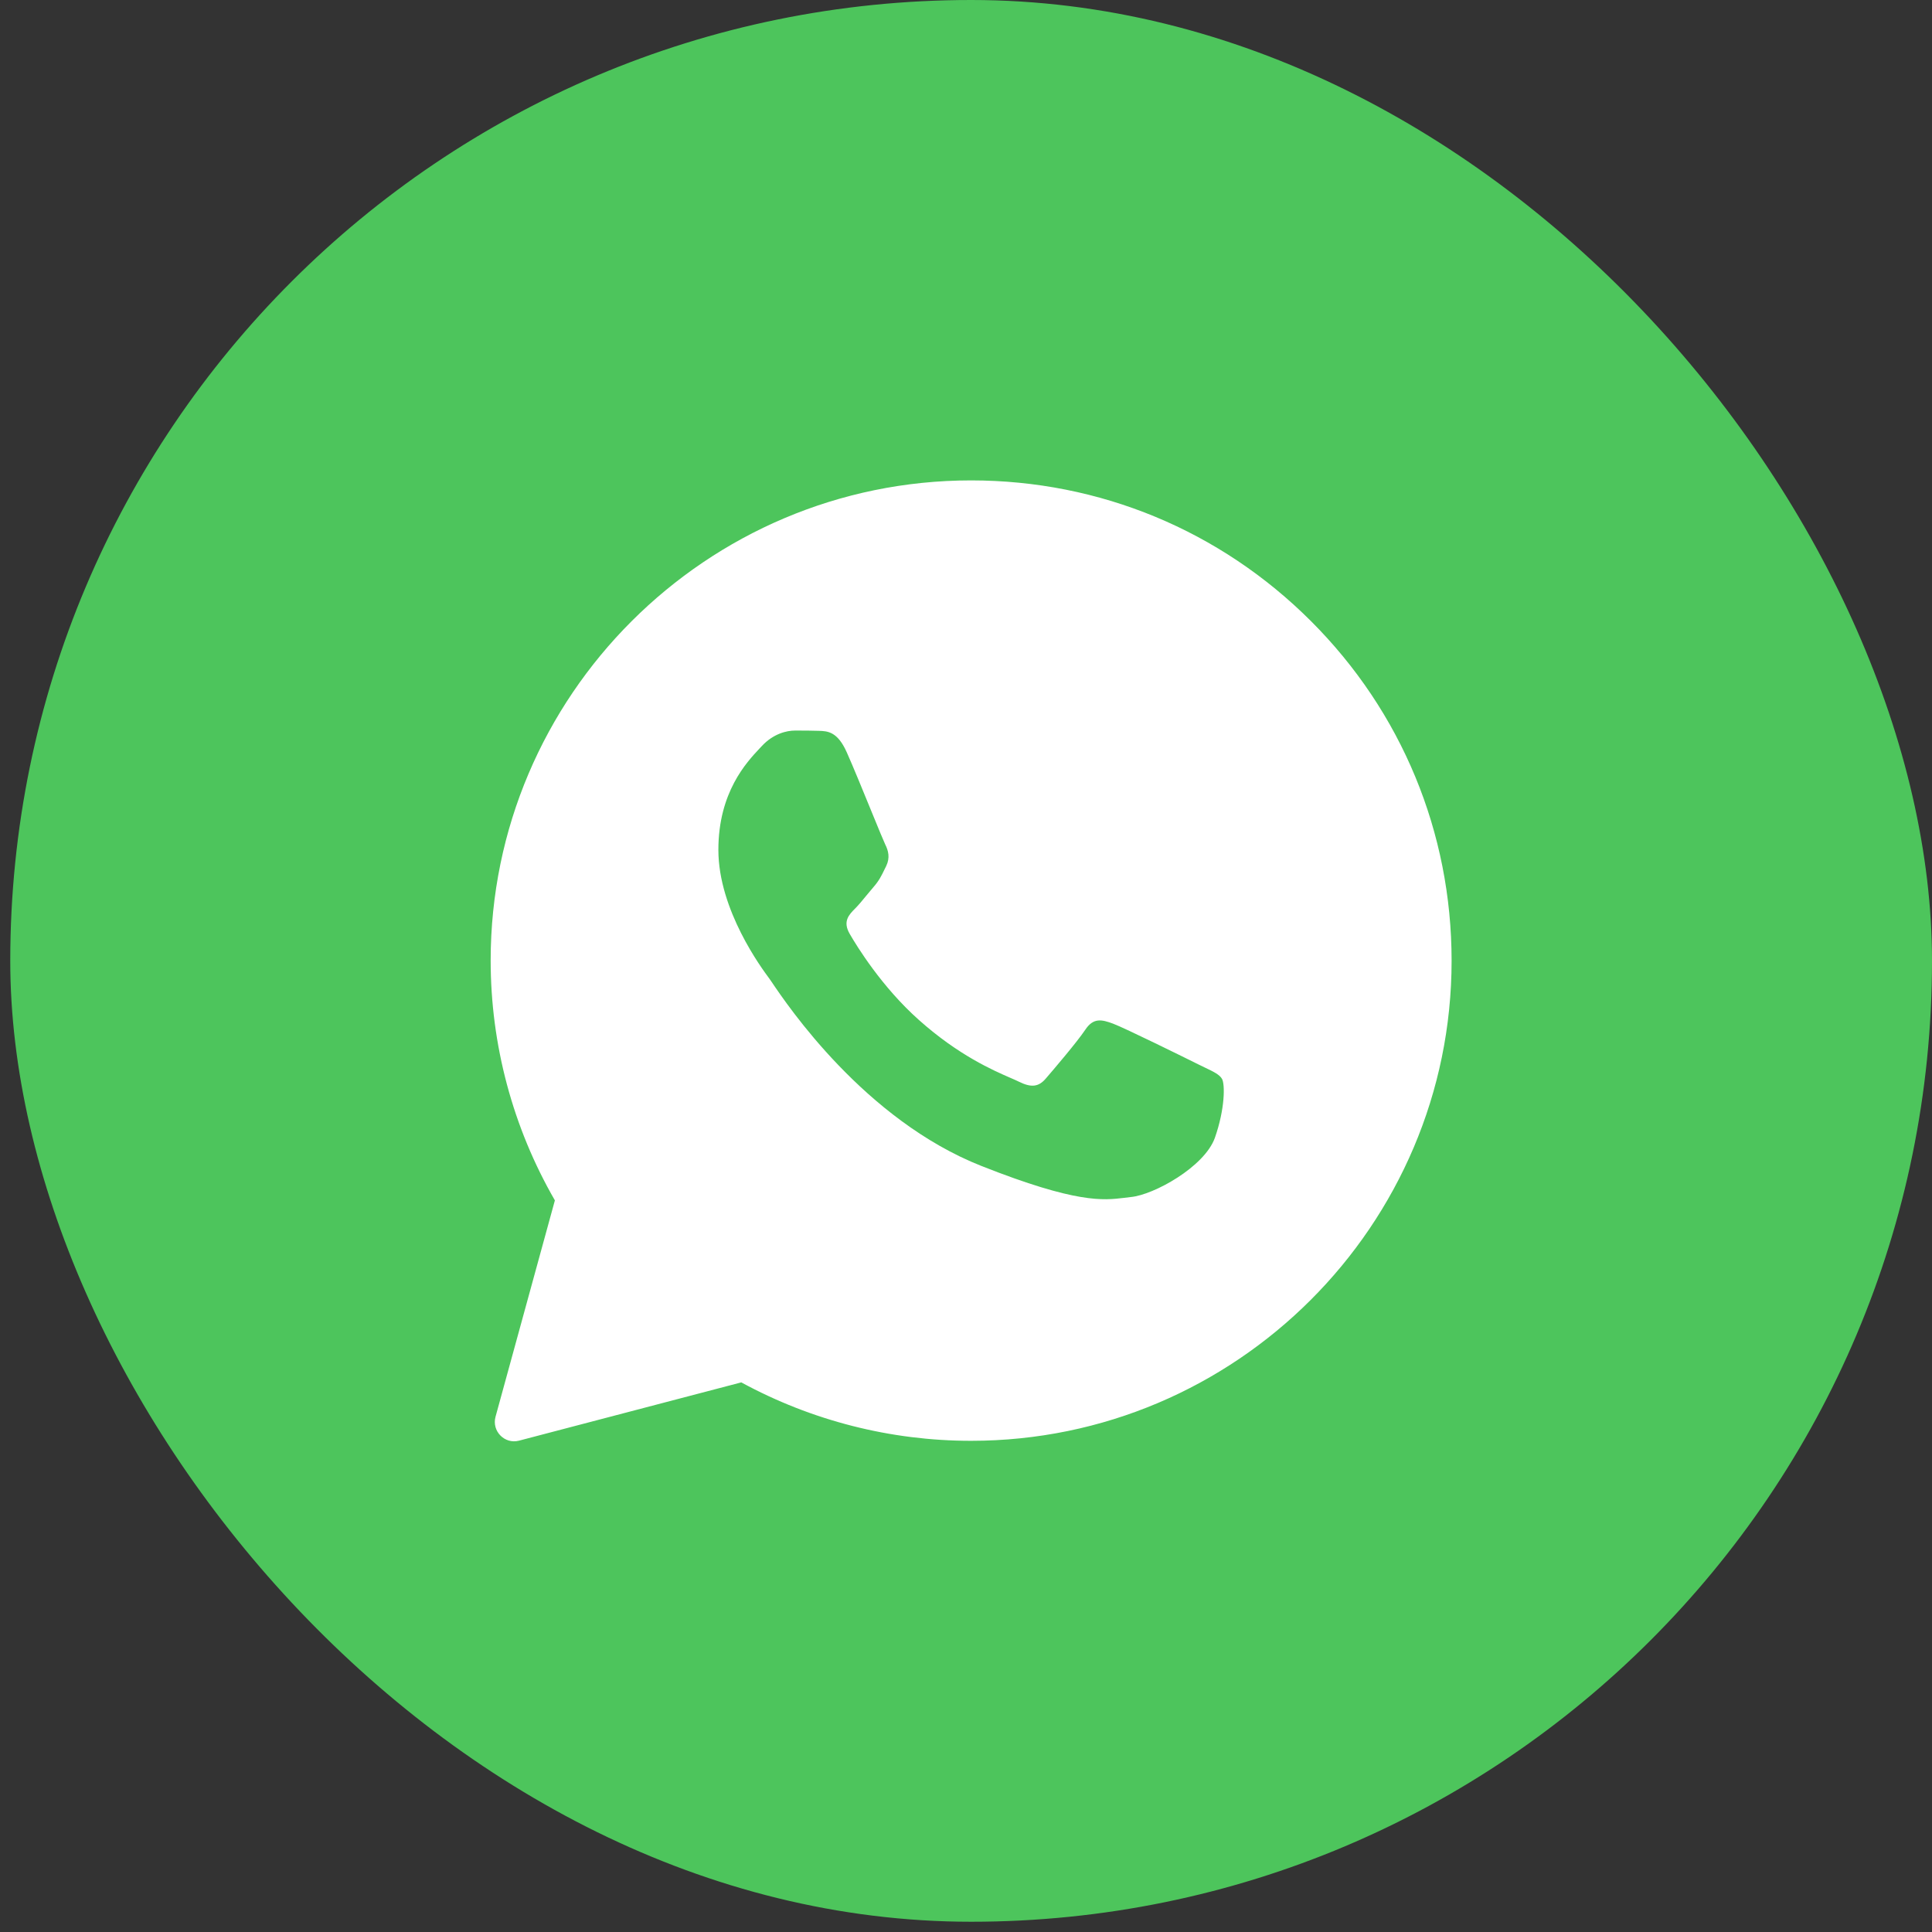
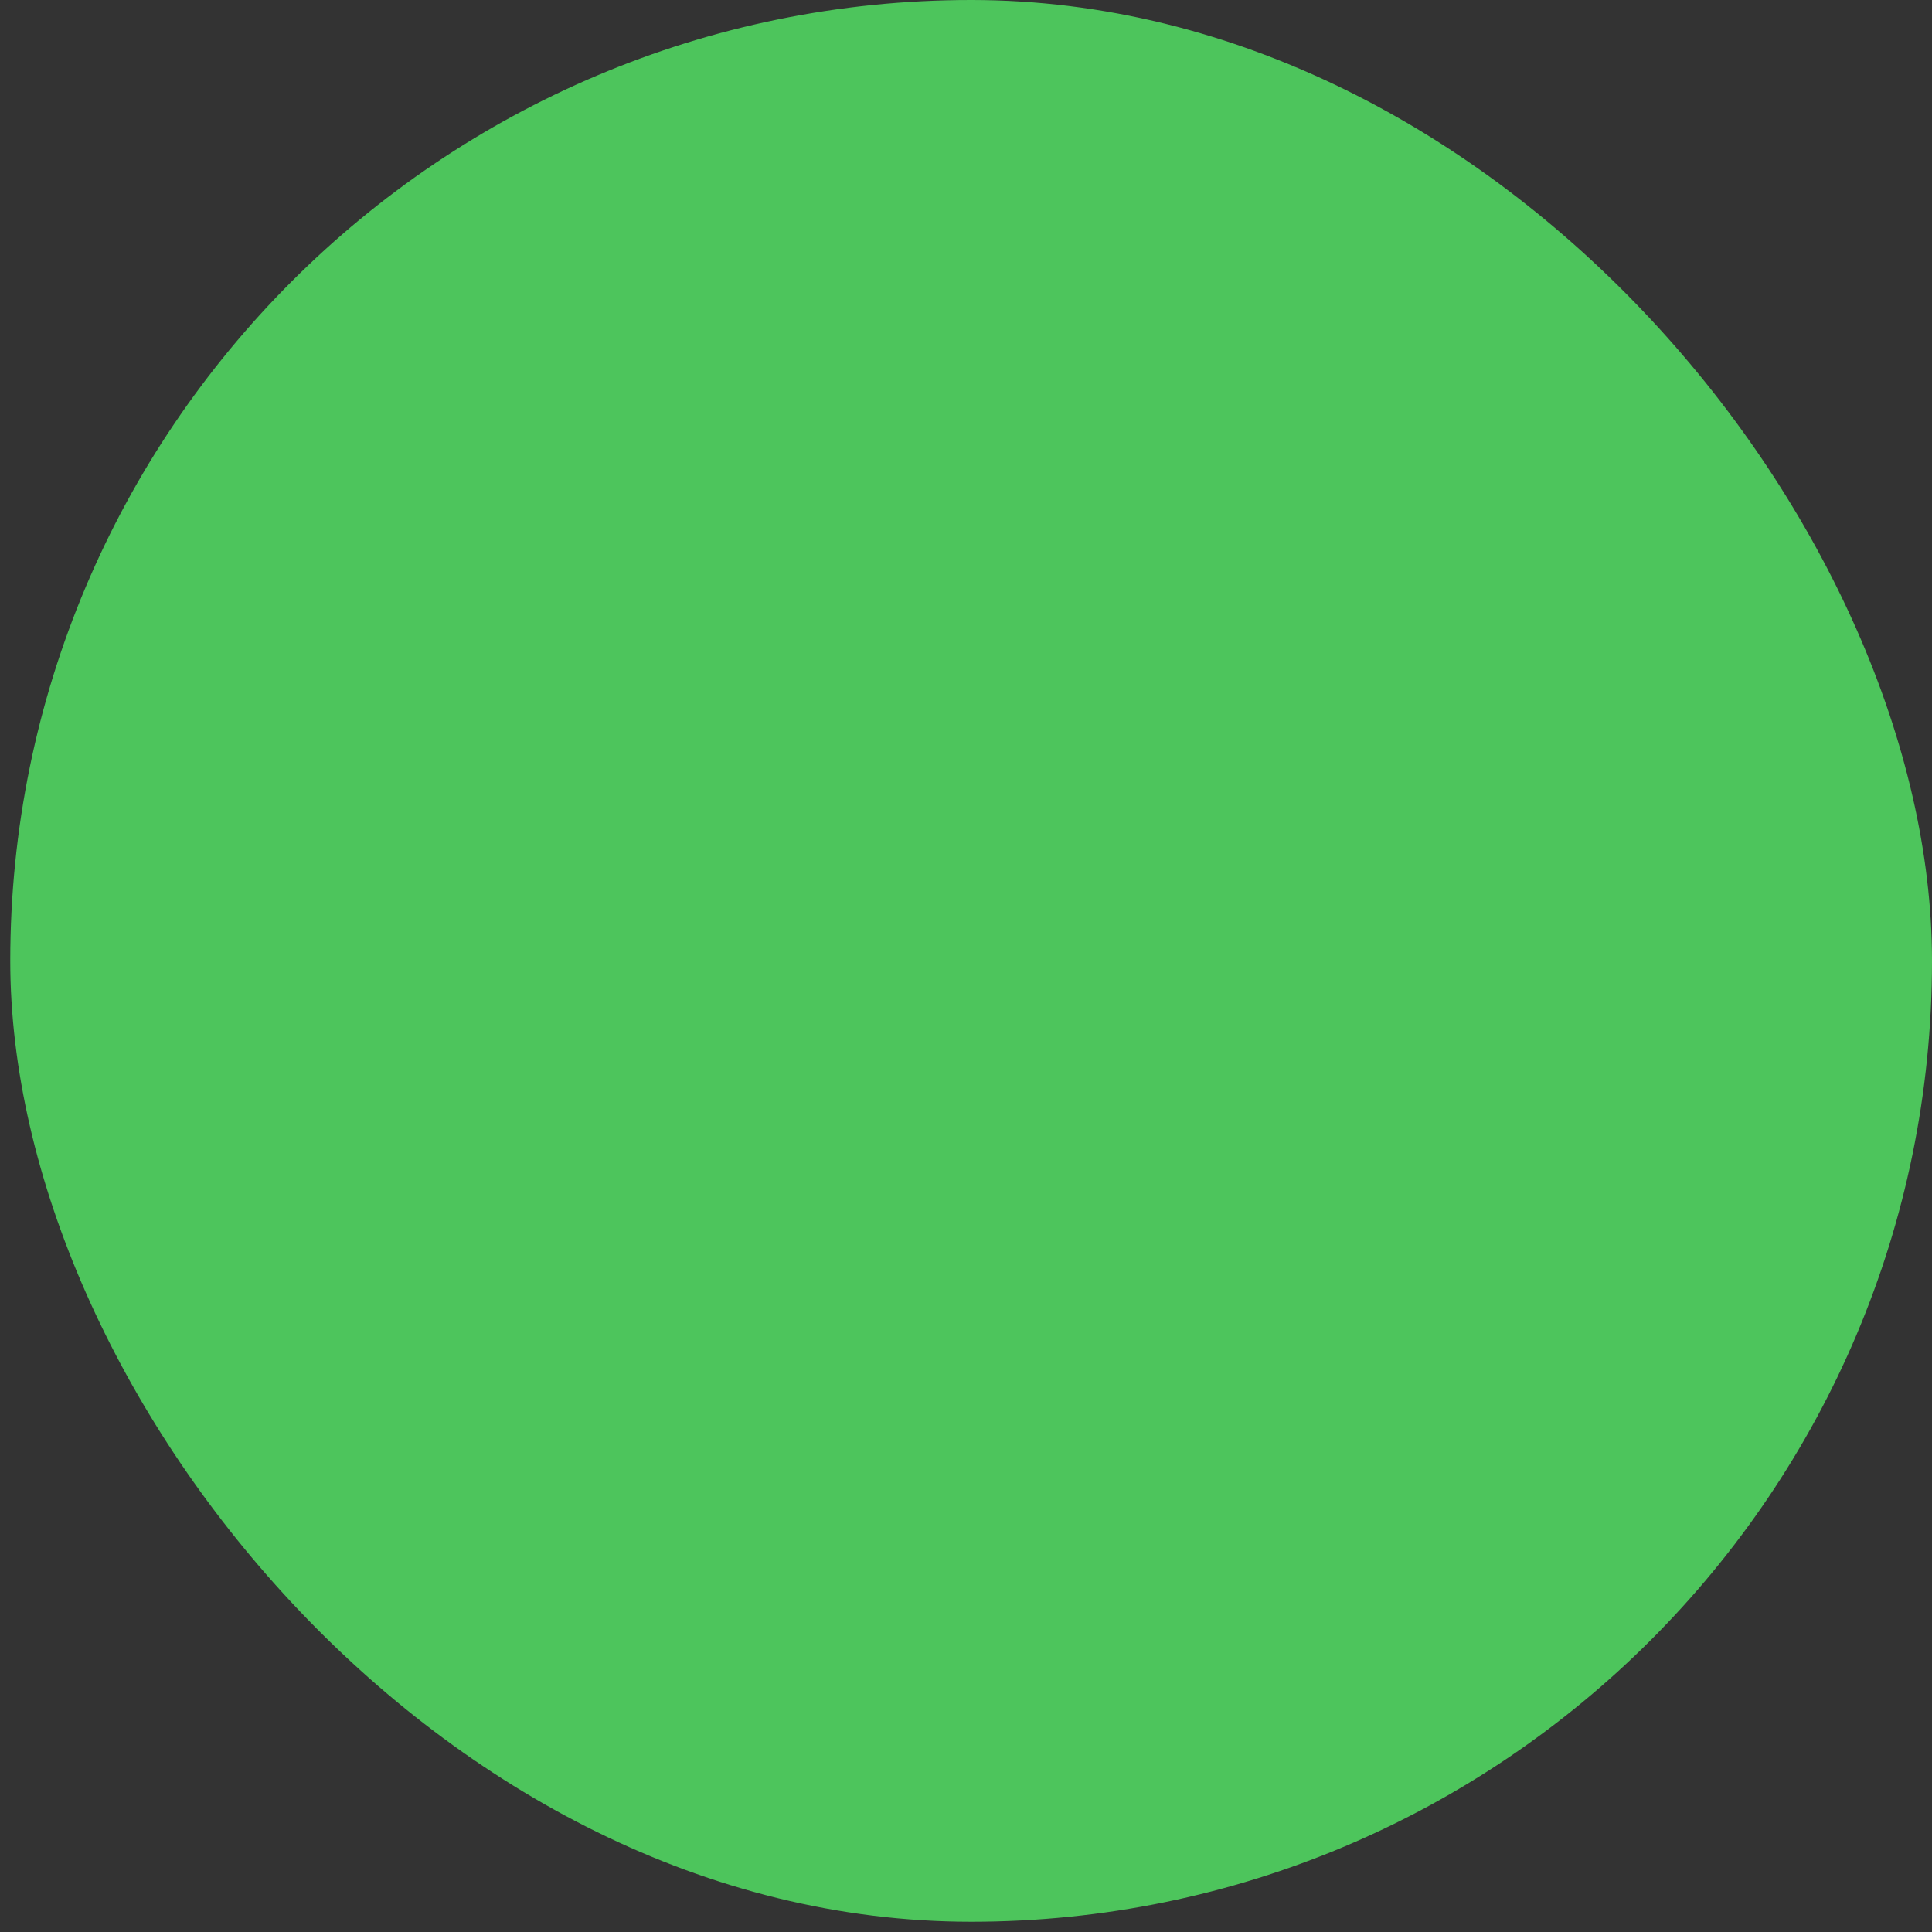
<svg xmlns="http://www.w3.org/2000/svg" width="29" height="29" viewBox="0 0 29 29" fill="none">
  <rect x="0" y="0" width="29" height="29" fill="#333333" stroke="none" />
  <rect x="0.154" width="28.846" height="28.846" rx="14.423" fill="#4DC55C" />
-   <path fill-rule="evenodd" clip-rule="evenodd" d="M7.438 21.266C7.379 21.482 7.575 21.681 7.79 21.625L11.127 20.75C12.18 21.323 13.366 21.627 14.573 21.627H14.577C18.55 21.627 21.789 18.394 21.789 14.421C21.789 12.495 21.04 10.684 19.678 9.323C18.317 7.963 16.508 7.211 14.577 7.211C10.604 7.211 7.365 10.444 7.365 14.417C7.365 15.681 7.697 16.923 8.329 18.018L7.438 21.266ZM12.291 10.97C12.424 10.974 12.571 10.981 12.71 11.292C12.803 11.5 12.959 11.881 13.086 12.192C13.185 12.434 13.267 12.633 13.287 12.674C13.334 12.767 13.363 12.874 13.302 13C13.294 13.015 13.288 13.029 13.281 13.042C13.232 13.144 13.197 13.216 13.115 13.311C13.082 13.35 13.046 13.393 13.011 13.435C12.95 13.51 12.888 13.585 12.836 13.637C12.743 13.73 12.646 13.83 12.754 14.017C12.861 14.203 13.237 14.815 13.792 15.309C14.389 15.842 14.909 16.067 15.171 16.181C15.222 16.203 15.263 16.221 15.293 16.236C15.48 16.329 15.591 16.315 15.698 16.189C15.806 16.064 16.164 15.645 16.289 15.459C16.411 15.273 16.537 15.302 16.709 15.366C16.881 15.43 17.798 15.882 17.984 15.975C18.021 15.993 18.055 16.009 18.087 16.025C18.217 16.087 18.305 16.13 18.342 16.193C18.389 16.272 18.389 16.644 18.235 17.081C18.077 17.517 17.318 17.936 16.974 17.968C16.941 17.971 16.909 17.976 16.875 17.98C16.56 18.018 16.16 18.066 14.735 17.503C12.978 16.81 11.819 15.089 11.584 14.741C11.566 14.714 11.553 14.695 11.546 14.686L11.542 14.681C11.436 14.537 10.783 13.661 10.783 12.757C10.783 11.891 11.208 11.441 11.401 11.235C11.414 11.222 11.425 11.21 11.435 11.199C11.607 11.013 11.808 10.966 11.933 10.966C12.059 10.966 12.184 10.966 12.291 10.97Z" fill="white" />
</svg>